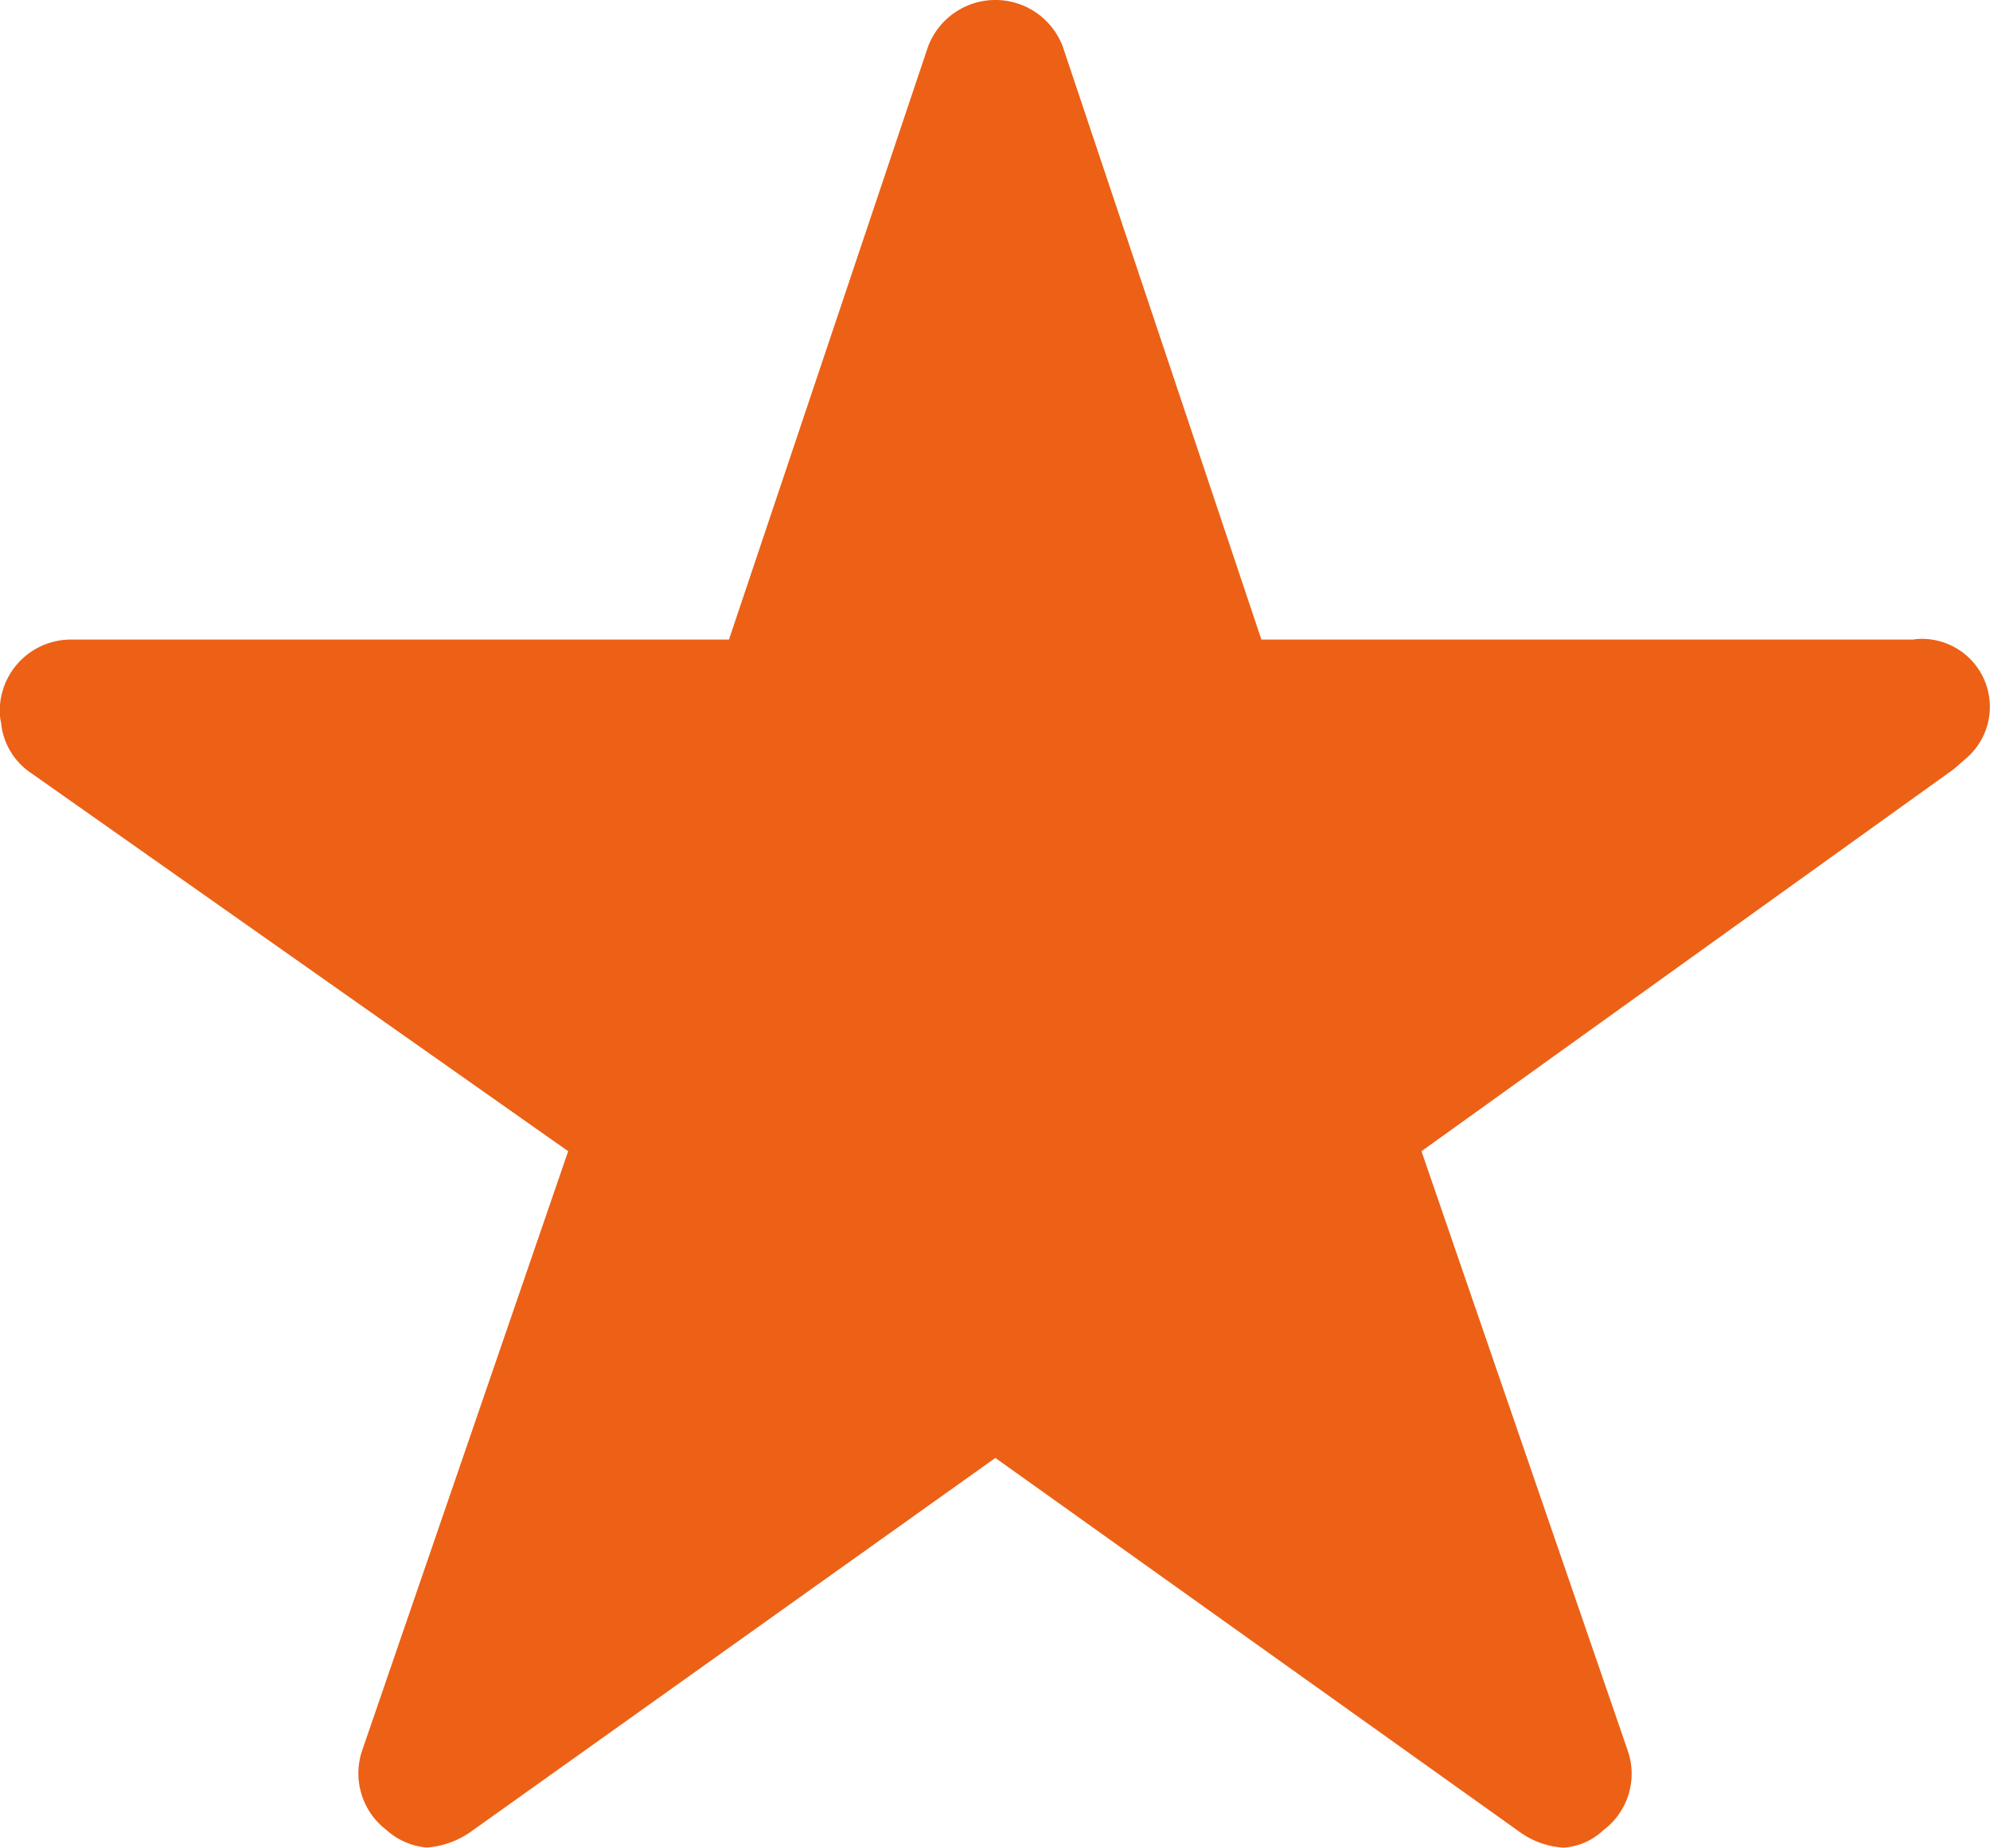
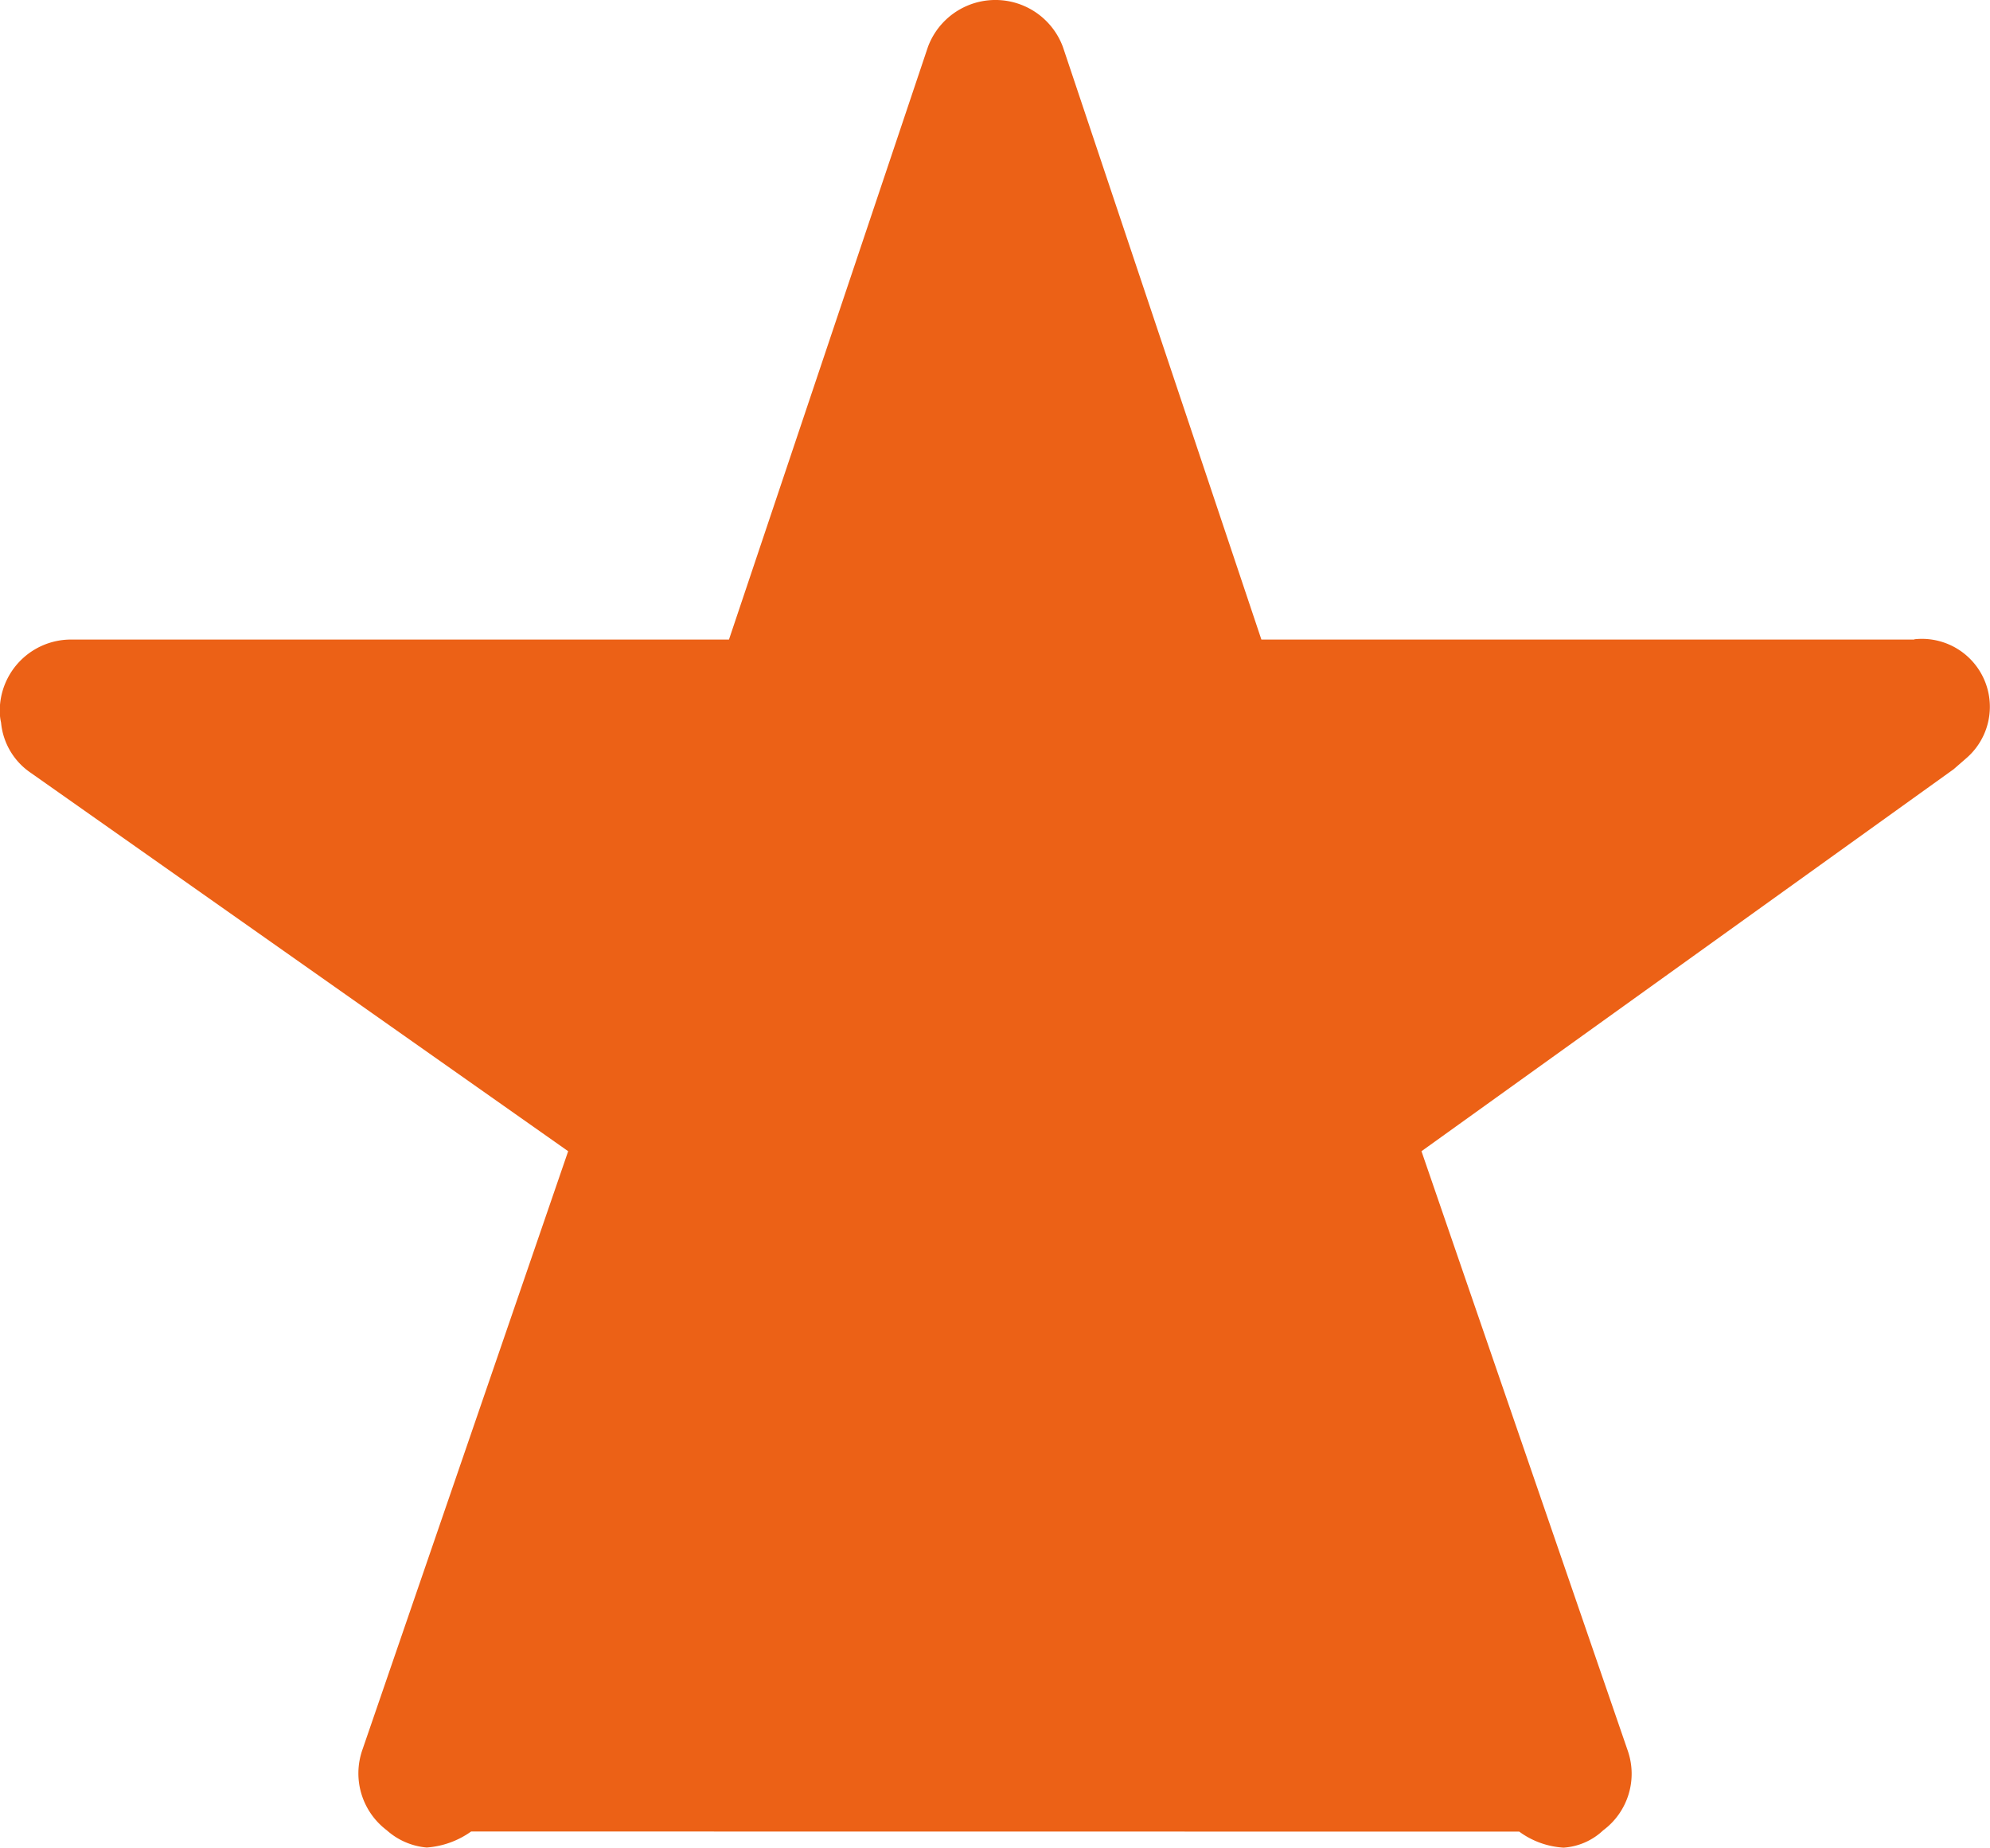
<svg xmlns="http://www.w3.org/2000/svg" width="16.756" height="15.56" viewBox="0 0 16.756 15.56">
  <defs>
    <style>.a{fill:#ec6116;}</style>
  </defs>
-   <path class="a" d="M18.371,8.761h-5.5L11.2,3.771a.606.606,0,0,0-1.137,0L8.388,8.761H2.848a.6.6,0,0,0-.6.6.44.44,0,0,0,.011.1.575.575,0,0,0,.251.423L7.034,13.07,5.3,18.115a.6.6,0,0,0,.206.673.579.579,0,0,0,.337.146.733.733,0,0,0,.374-.135l4.414-3.146L15.042,18.8a.7.7,0,0,0,.374.135.537.537,0,0,0,.333-.146.593.593,0,0,0,.206-.673L14.219,13.07,18.7,9.853l.108-.094a.572.572,0,0,0-.441-1Z" transform="translate(-2.25 -3.375)" />
+   <path class="a" d="M18.371,8.761h-5.5L11.2,3.771a.606.606,0,0,0-1.137,0L8.388,8.761H2.848a.6.6,0,0,0-.6.6.44.44,0,0,0,.011.1.575.575,0,0,0,.251.423L7.034,13.07,5.3,18.115a.6.6,0,0,0,.206.673.579.579,0,0,0,.337.146.733.733,0,0,0,.374-.135L15.042,18.8a.7.7,0,0,0,.374.135.537.537,0,0,0,.333-.146.593.593,0,0,0,.206-.673L14.219,13.07,18.7,9.853l.108-.094a.572.572,0,0,0-.441-1Z" transform="translate(-2.25 -3.375)" />
</svg>